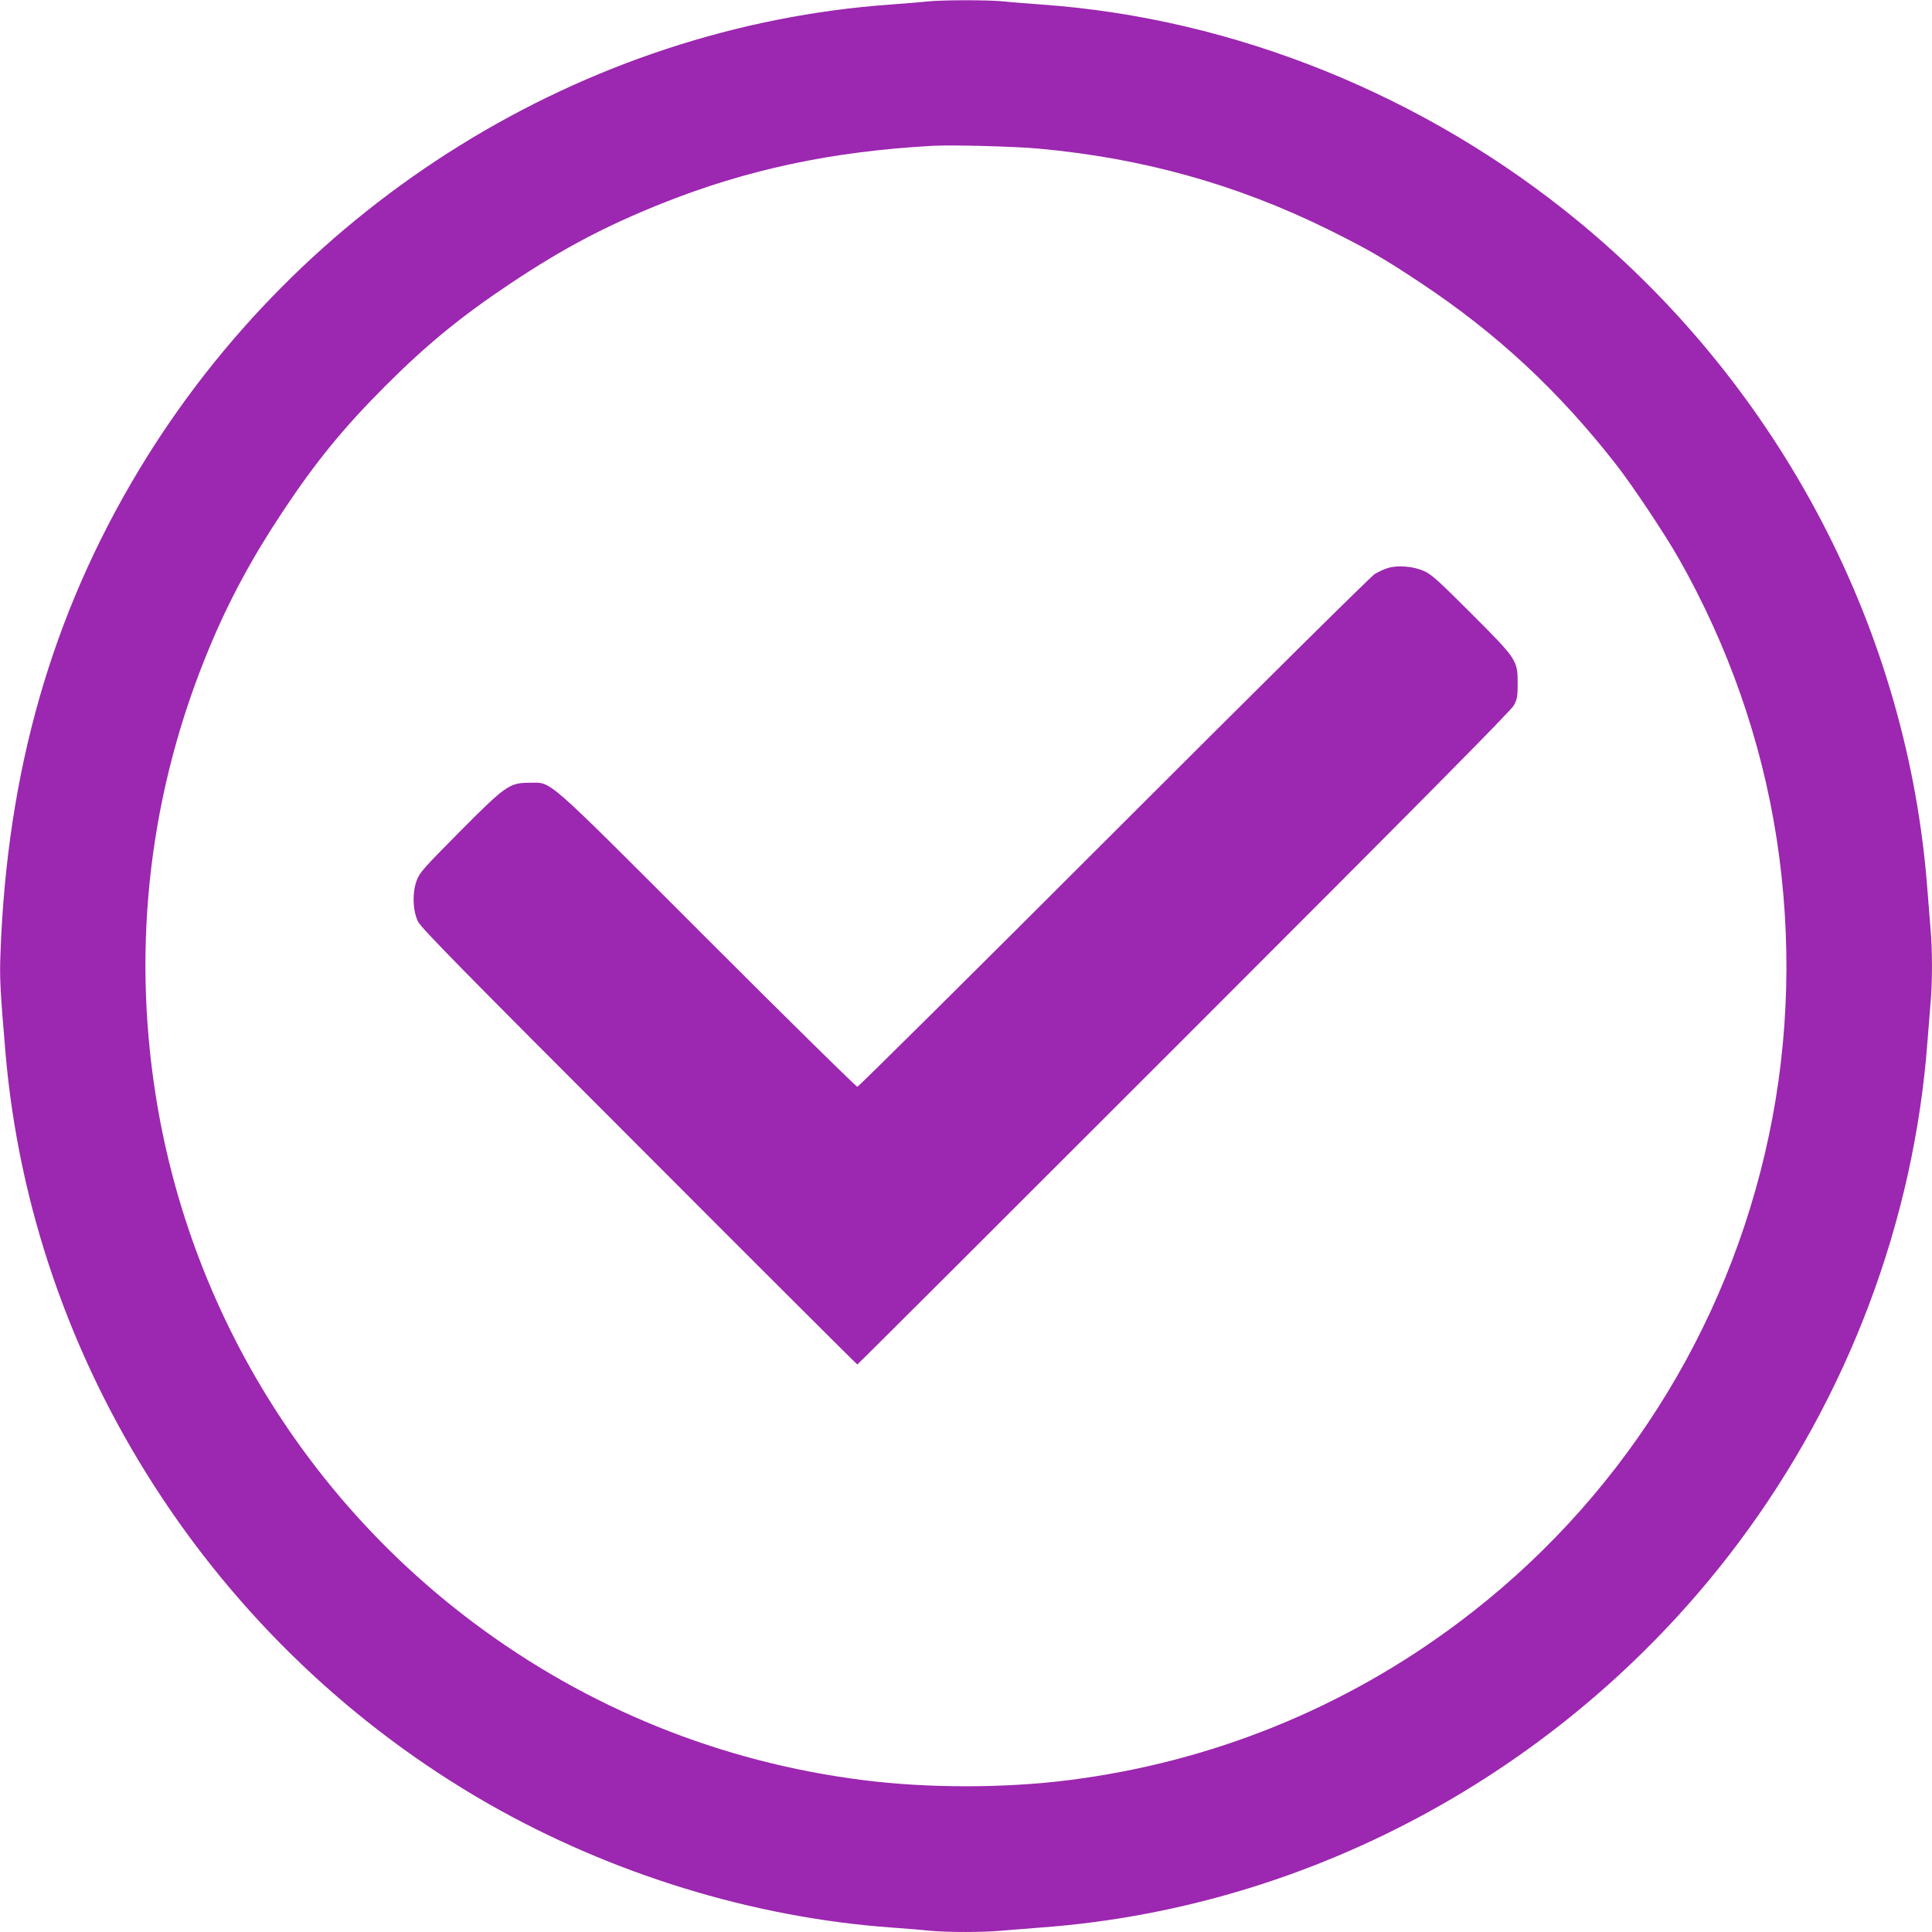
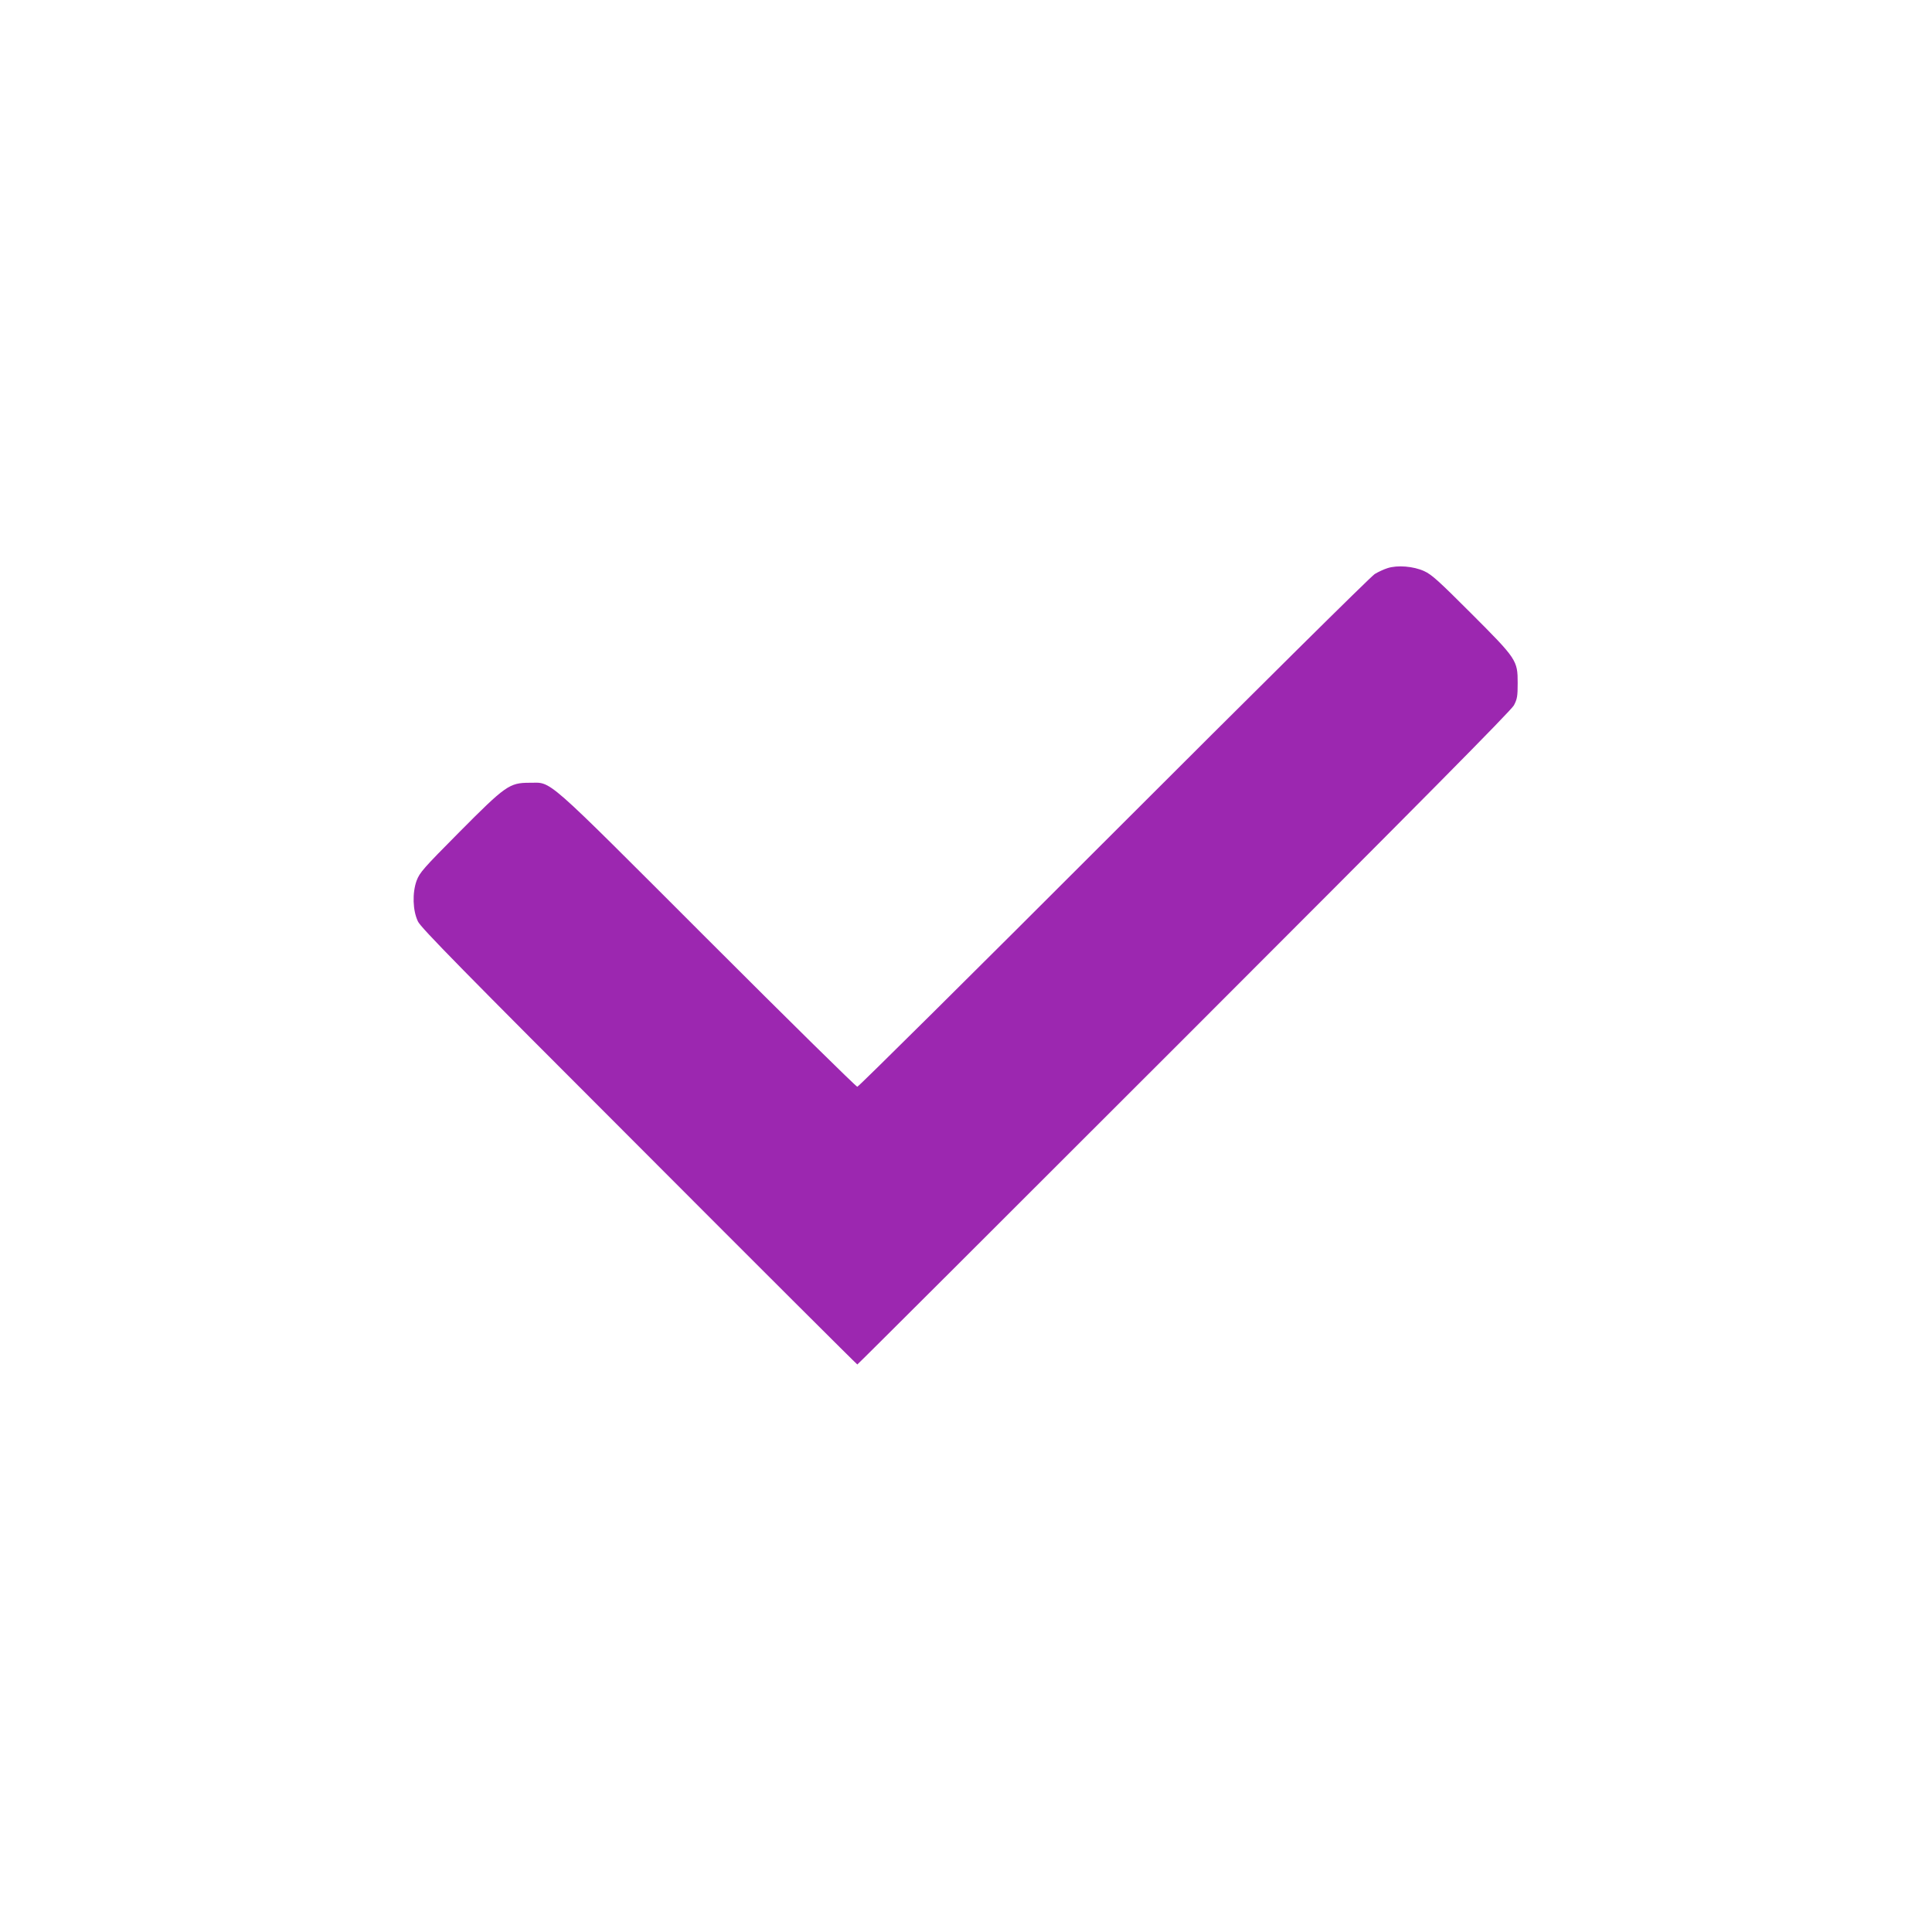
<svg xmlns="http://www.w3.org/2000/svg" version="1.0" width="1280pt" height="1280pt" viewBox="0 0 1280 1280" preserveAspectRatio="xMidYMid meet">
  <g transform="translate(0,1280) scale(0.1,-0.1)" fill="#9c27b0" stroke="none">
-     <path d="M6140 12790 c-41 -5 -149 -13 -240 -20 -2028 -145 -3911 -1311 -4979 -3083 -578 -959 -875 -1999 -918 -3207 -6 -159 -2 -239 33 -650 174 -2057 1385 -3942 3199 -4980 814 -465 1749 -753 2665 -820 85 -6 199 -15 253 -21 126 -12 364 -12 497 1 58 5 170 14 250 20 1810 133 3509 1070 4615 2545 727 970 1166 2132 1255 3325 6 80 15 192 20 250 13 134 13 366 0 500 -5 58 -14 170 -20 250 -127 1712 -967 3324 -2310 4431 -1014 836 -2282 1349 -3560 1439 -85 6 -199 15 -253 21 -113 10 -397 10 -507 -1z m745 -975 c688 -63 1312 -238 1914 -535 259 -128 373 -194 616 -356 503 -334 912 -715 1291 -1200 106 -135 329 -470 416 -624 328 -578 548 -1206 648 -1852 102 -657 85 -1332 -51 -1973 -273 -1293 -1000 -2434 -2054 -3224 -758 -569 -1641 -926 -2585 -1045 -426 -54 -934 -54 -1360 0 -944 119 -1827 476 -2585 1045 -1132 849 -1888 2107 -2105 3502 -157 1005 -35 2015 356 2953 130 314 286 603 490 909 217 327 402 553 679 830 276 276 503 461 830 679 342 228 623 377 995 526 567 227 1130 347 1800 384 126 7 547 -4 705 -19z" />
    <path d="M9193 9036 c-23 -7 -62 -25 -85 -39 -24 -14 -801 -784 -1728 -1711 -927 -927 -1692 -1686 -1700 -1686 -8 0 -456 441 -995 980 -1102 1102 -1024 1033 -1177 1034 -133 0 -159 -19 -464 -326 -241 -243 -263 -268 -284 -323 -29 -81 -26 -197 9 -270 19 -41 295 -322 1465 -1492 792 -794 1443 -1443 1446 -1443 3 0 977 972 2165 2160 1575 1575 2166 2172 2185 2207 22 42 25 60 25 148 0 150 -6 159 -309 462 -214 214 -260 256 -310 279 -72 33 -178 41 -243 20z" />
  </g>
</svg>